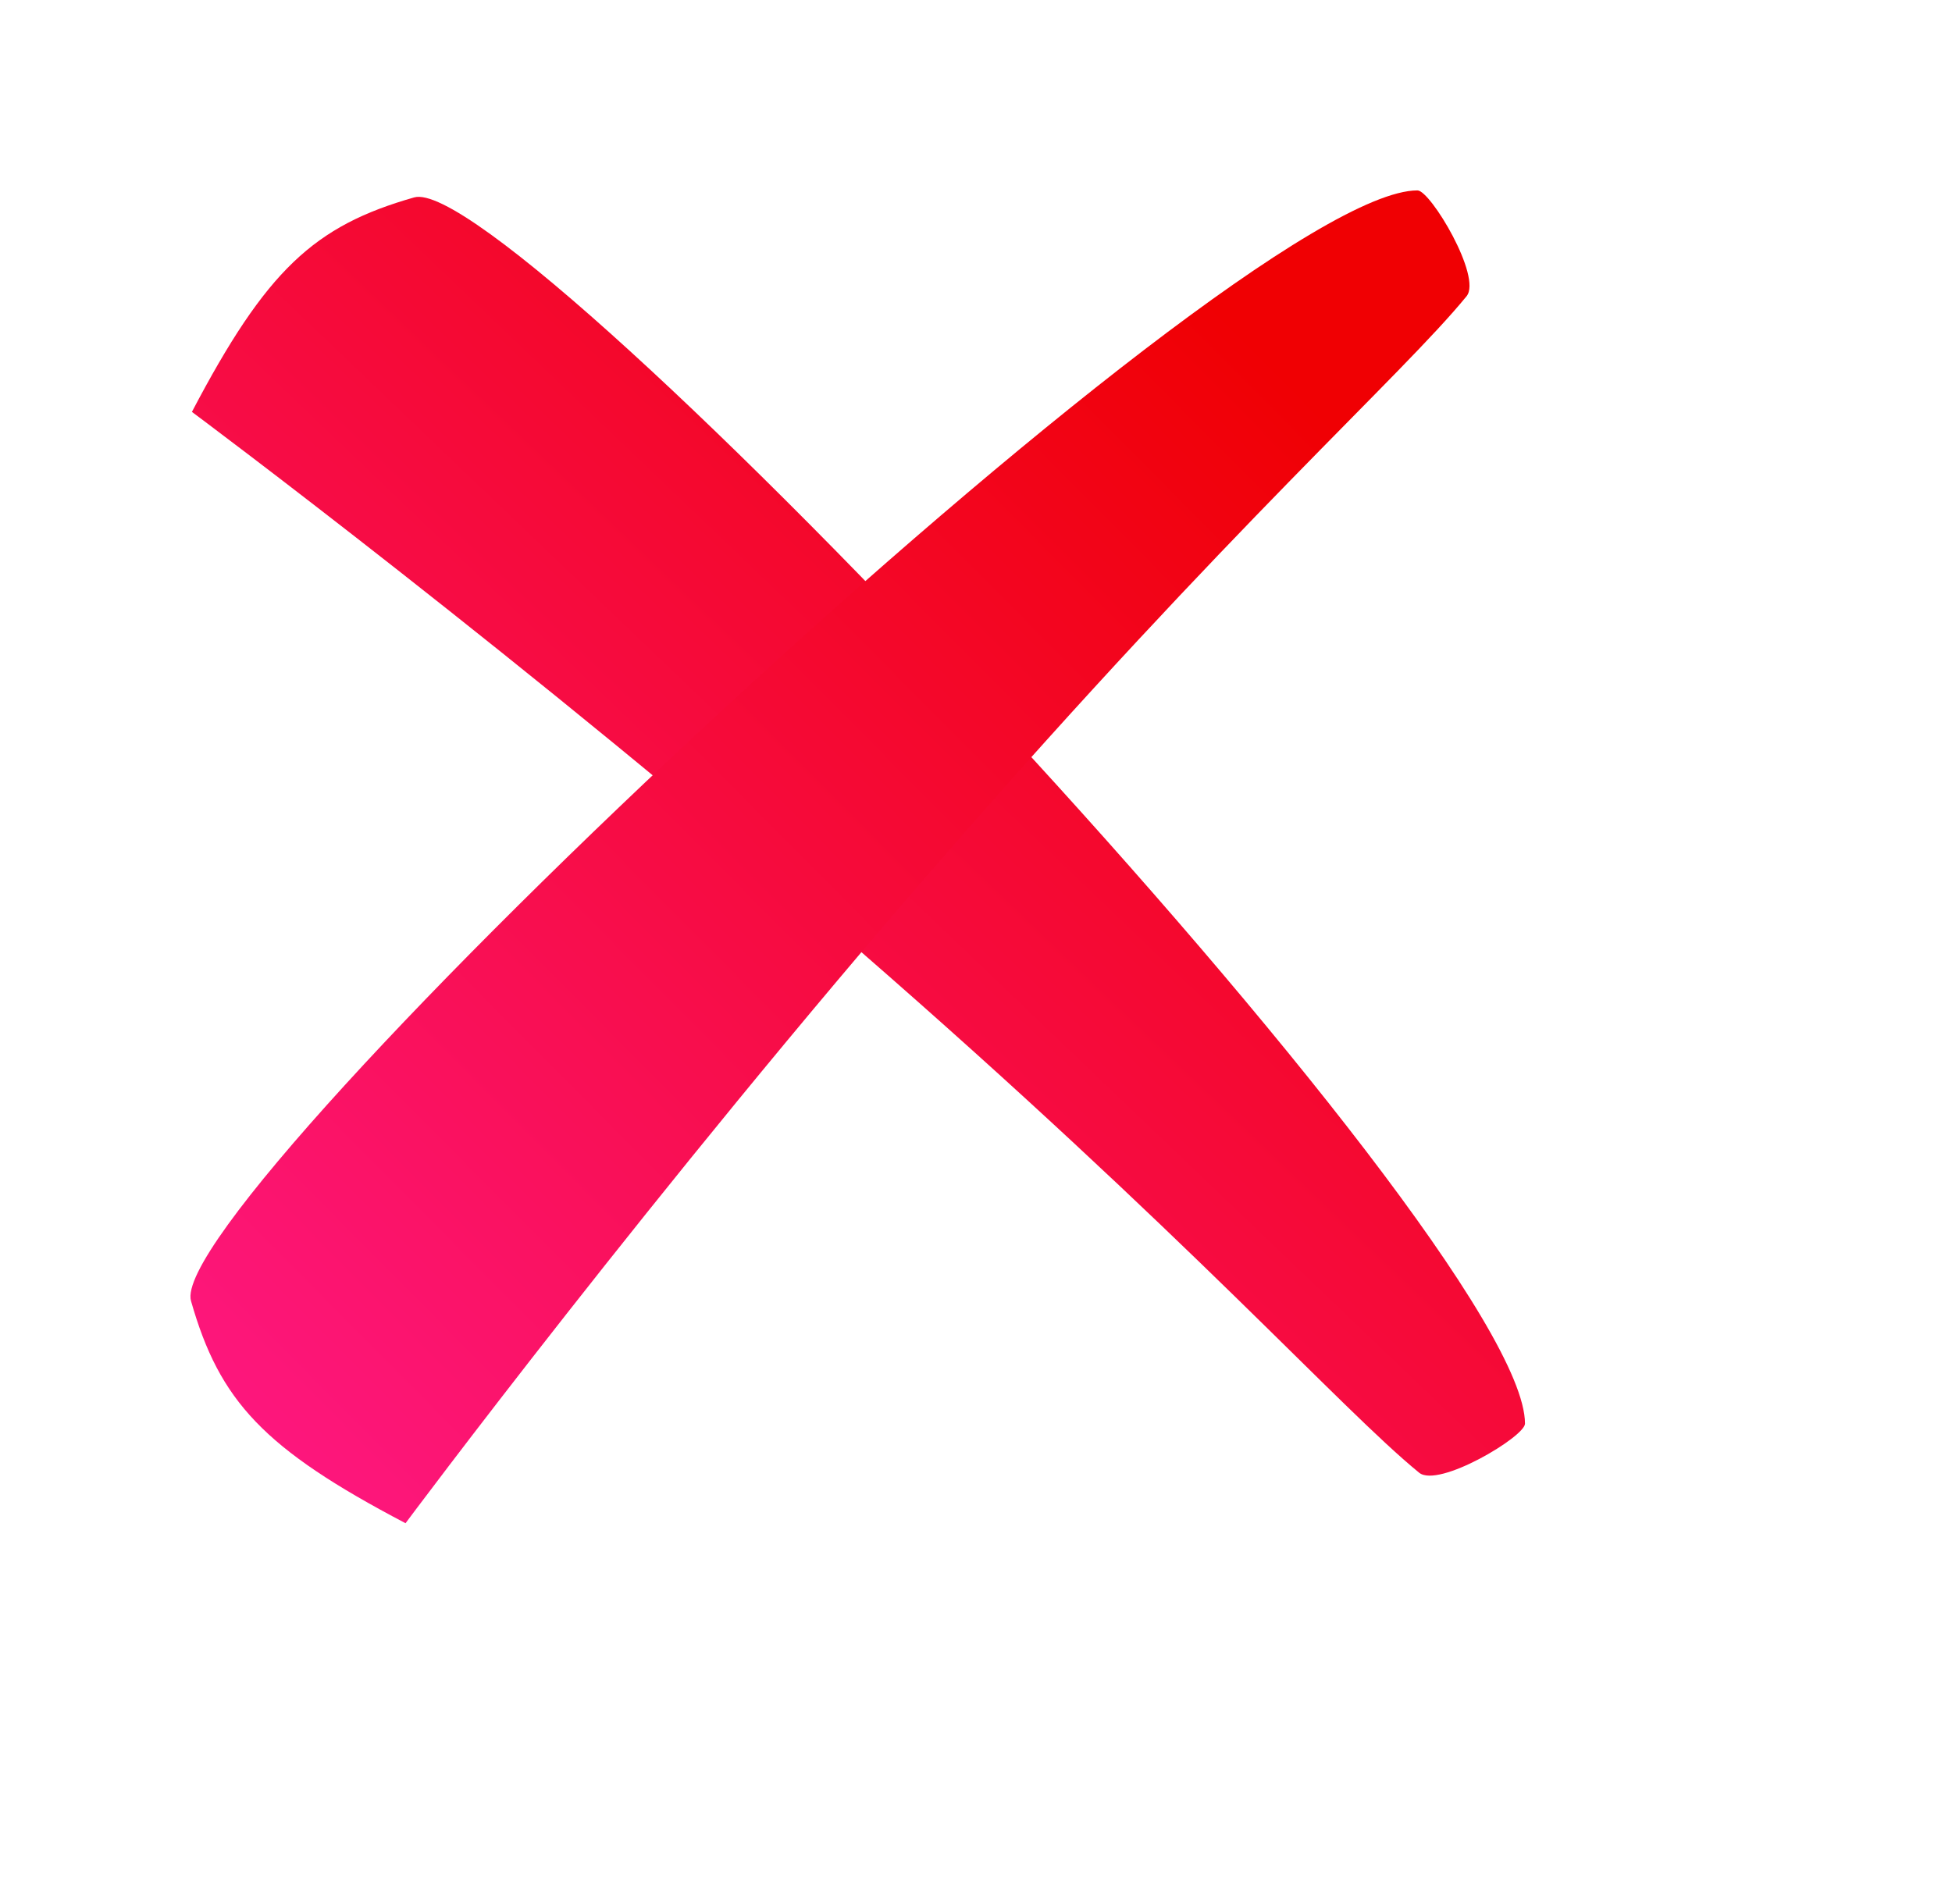
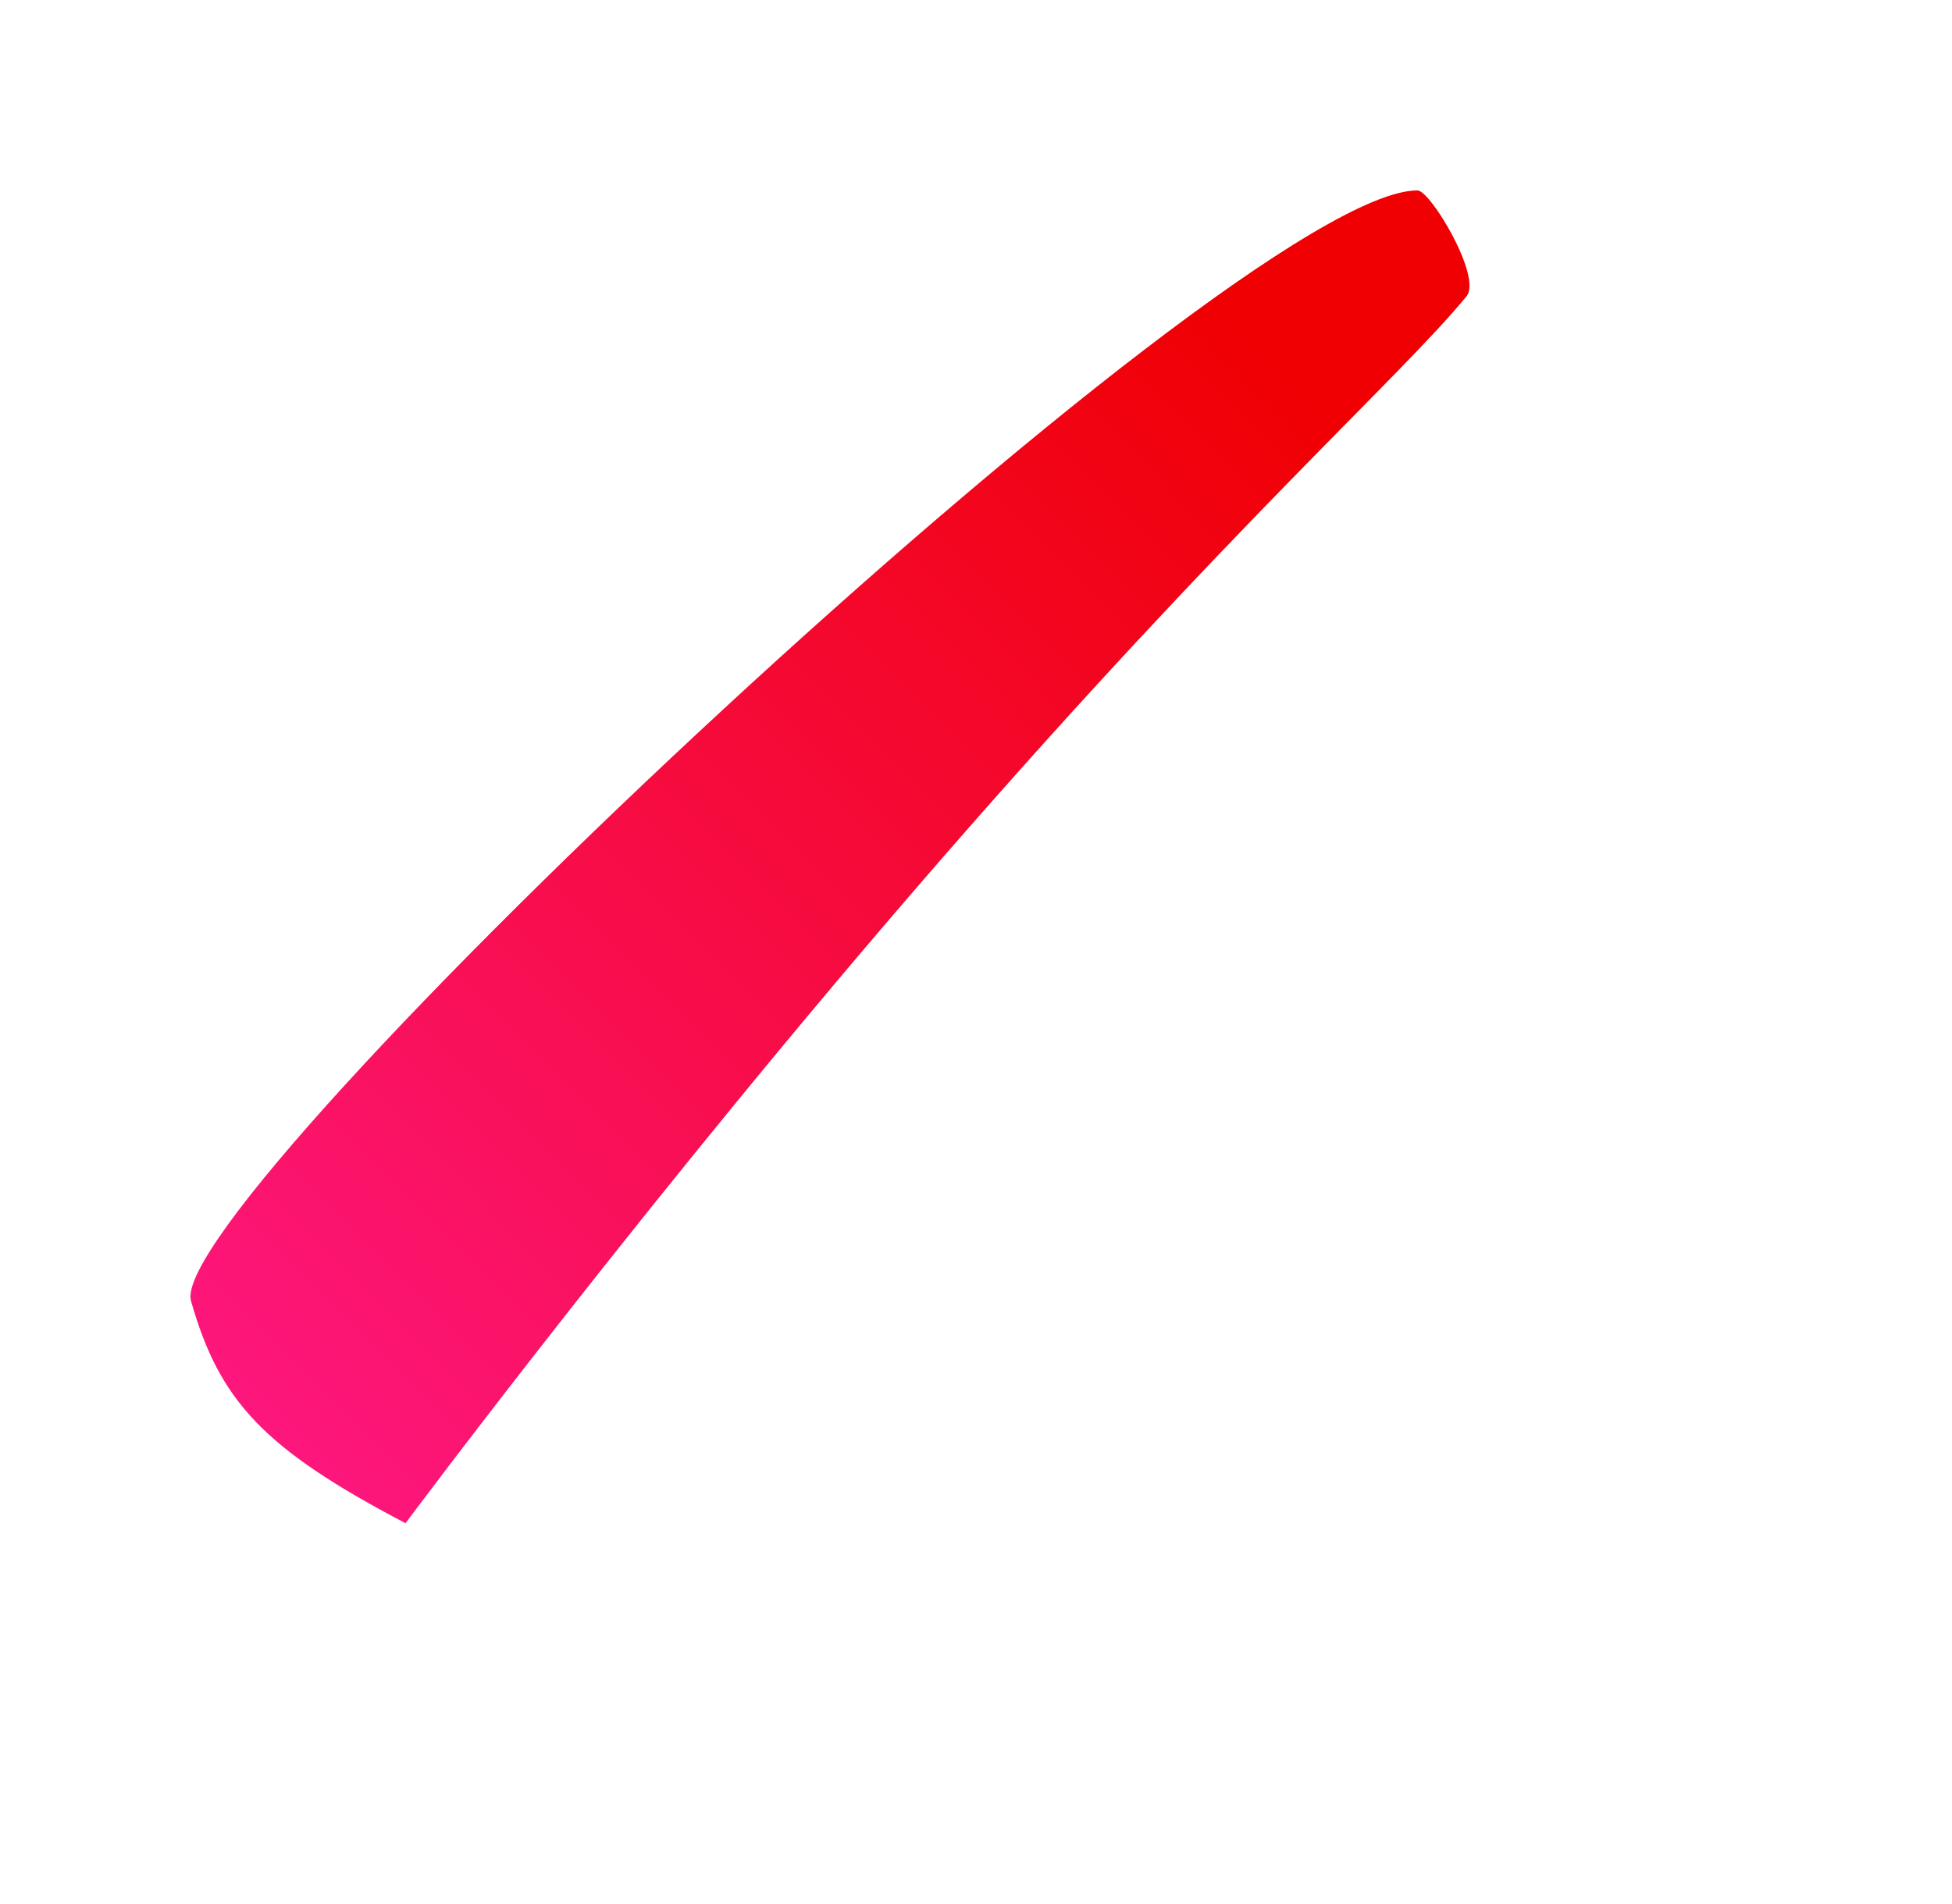
<svg xmlns="http://www.w3.org/2000/svg" width="41px" height="40px" viewBox="0 0 41 40">
  <desc>Created with Lunacy</desc>
  <defs>
    <linearGradient x1="0.89" y1="0.179" x2="0" y2="1.086" id="gradient_1">
      <stop offset="0" stop-color="#F00003" />
      <stop offset="1" stop-color="#FF1A8F" />
    </linearGradient>
    <filter color-interpolation-filters="sRGB" id="filter_1">
      <feFlood flood-opacity="0" result="BackgroundImageFix" />
      <feColorMatrix in="SourceAlpha" type="matrix" values="0 0 0 0 0 0 0 0 0 0 0 0 0 0 0 0 0 0 127 0" />
      <feOffset dx="0" dy="4" />
      <feGaussianBlur stdDeviation="2" />
      <feColorMatrix type="matrix" values="0 0 0 0 0 0 0 0 0 0 0 0 0 0 0 0 0 0 0.102 0" />
      <feBlend mode="normal" in2="BackgroundImageFix" result="effect0_dropShadow" />
      <feBlend mode="normal" in="SourceGraphic" in2="effect0_dropShadow" result="shape" />
    </filter>
  </defs>
  <g id="Group-13" transform="translate(4 0)">
    <g filter="url(#filter_1)">
-       <path d="M4.669 0.012C6.771 -0.587 28 21.905 28 25.773C28 26.046 26.182 27.134 25.777 26.804C24.118 25.45 20.968 21.878 14 15.814C7.032 9.749 0 4.518 0 4.518C1.566 1.533 2.568 0.61 4.669 0.012Z" transform="translate(0.031 0.135)" id="Path-5-Copy-14" fill="url(#gradient_1)" stroke="none" />
-     </g>
+       </g>
    <g filter="url(#filter_1)">
      <path d="M0.012 23.331C-0.587 21.23 21.905 3.82227e-16 25.773 0C26.046 0 27.134 1.818 26.804 2.223C25.45 3.882 21.878 7.032 15.814 14C9.749 20.968 4.518 28 4.518 28C1.533 26.434 0.61 25.432 0.012 23.331Z" id="Path-5-Copy-15" fill="url(#gradient_1)" stroke="none" />
    </g>
  </g>
</svg>